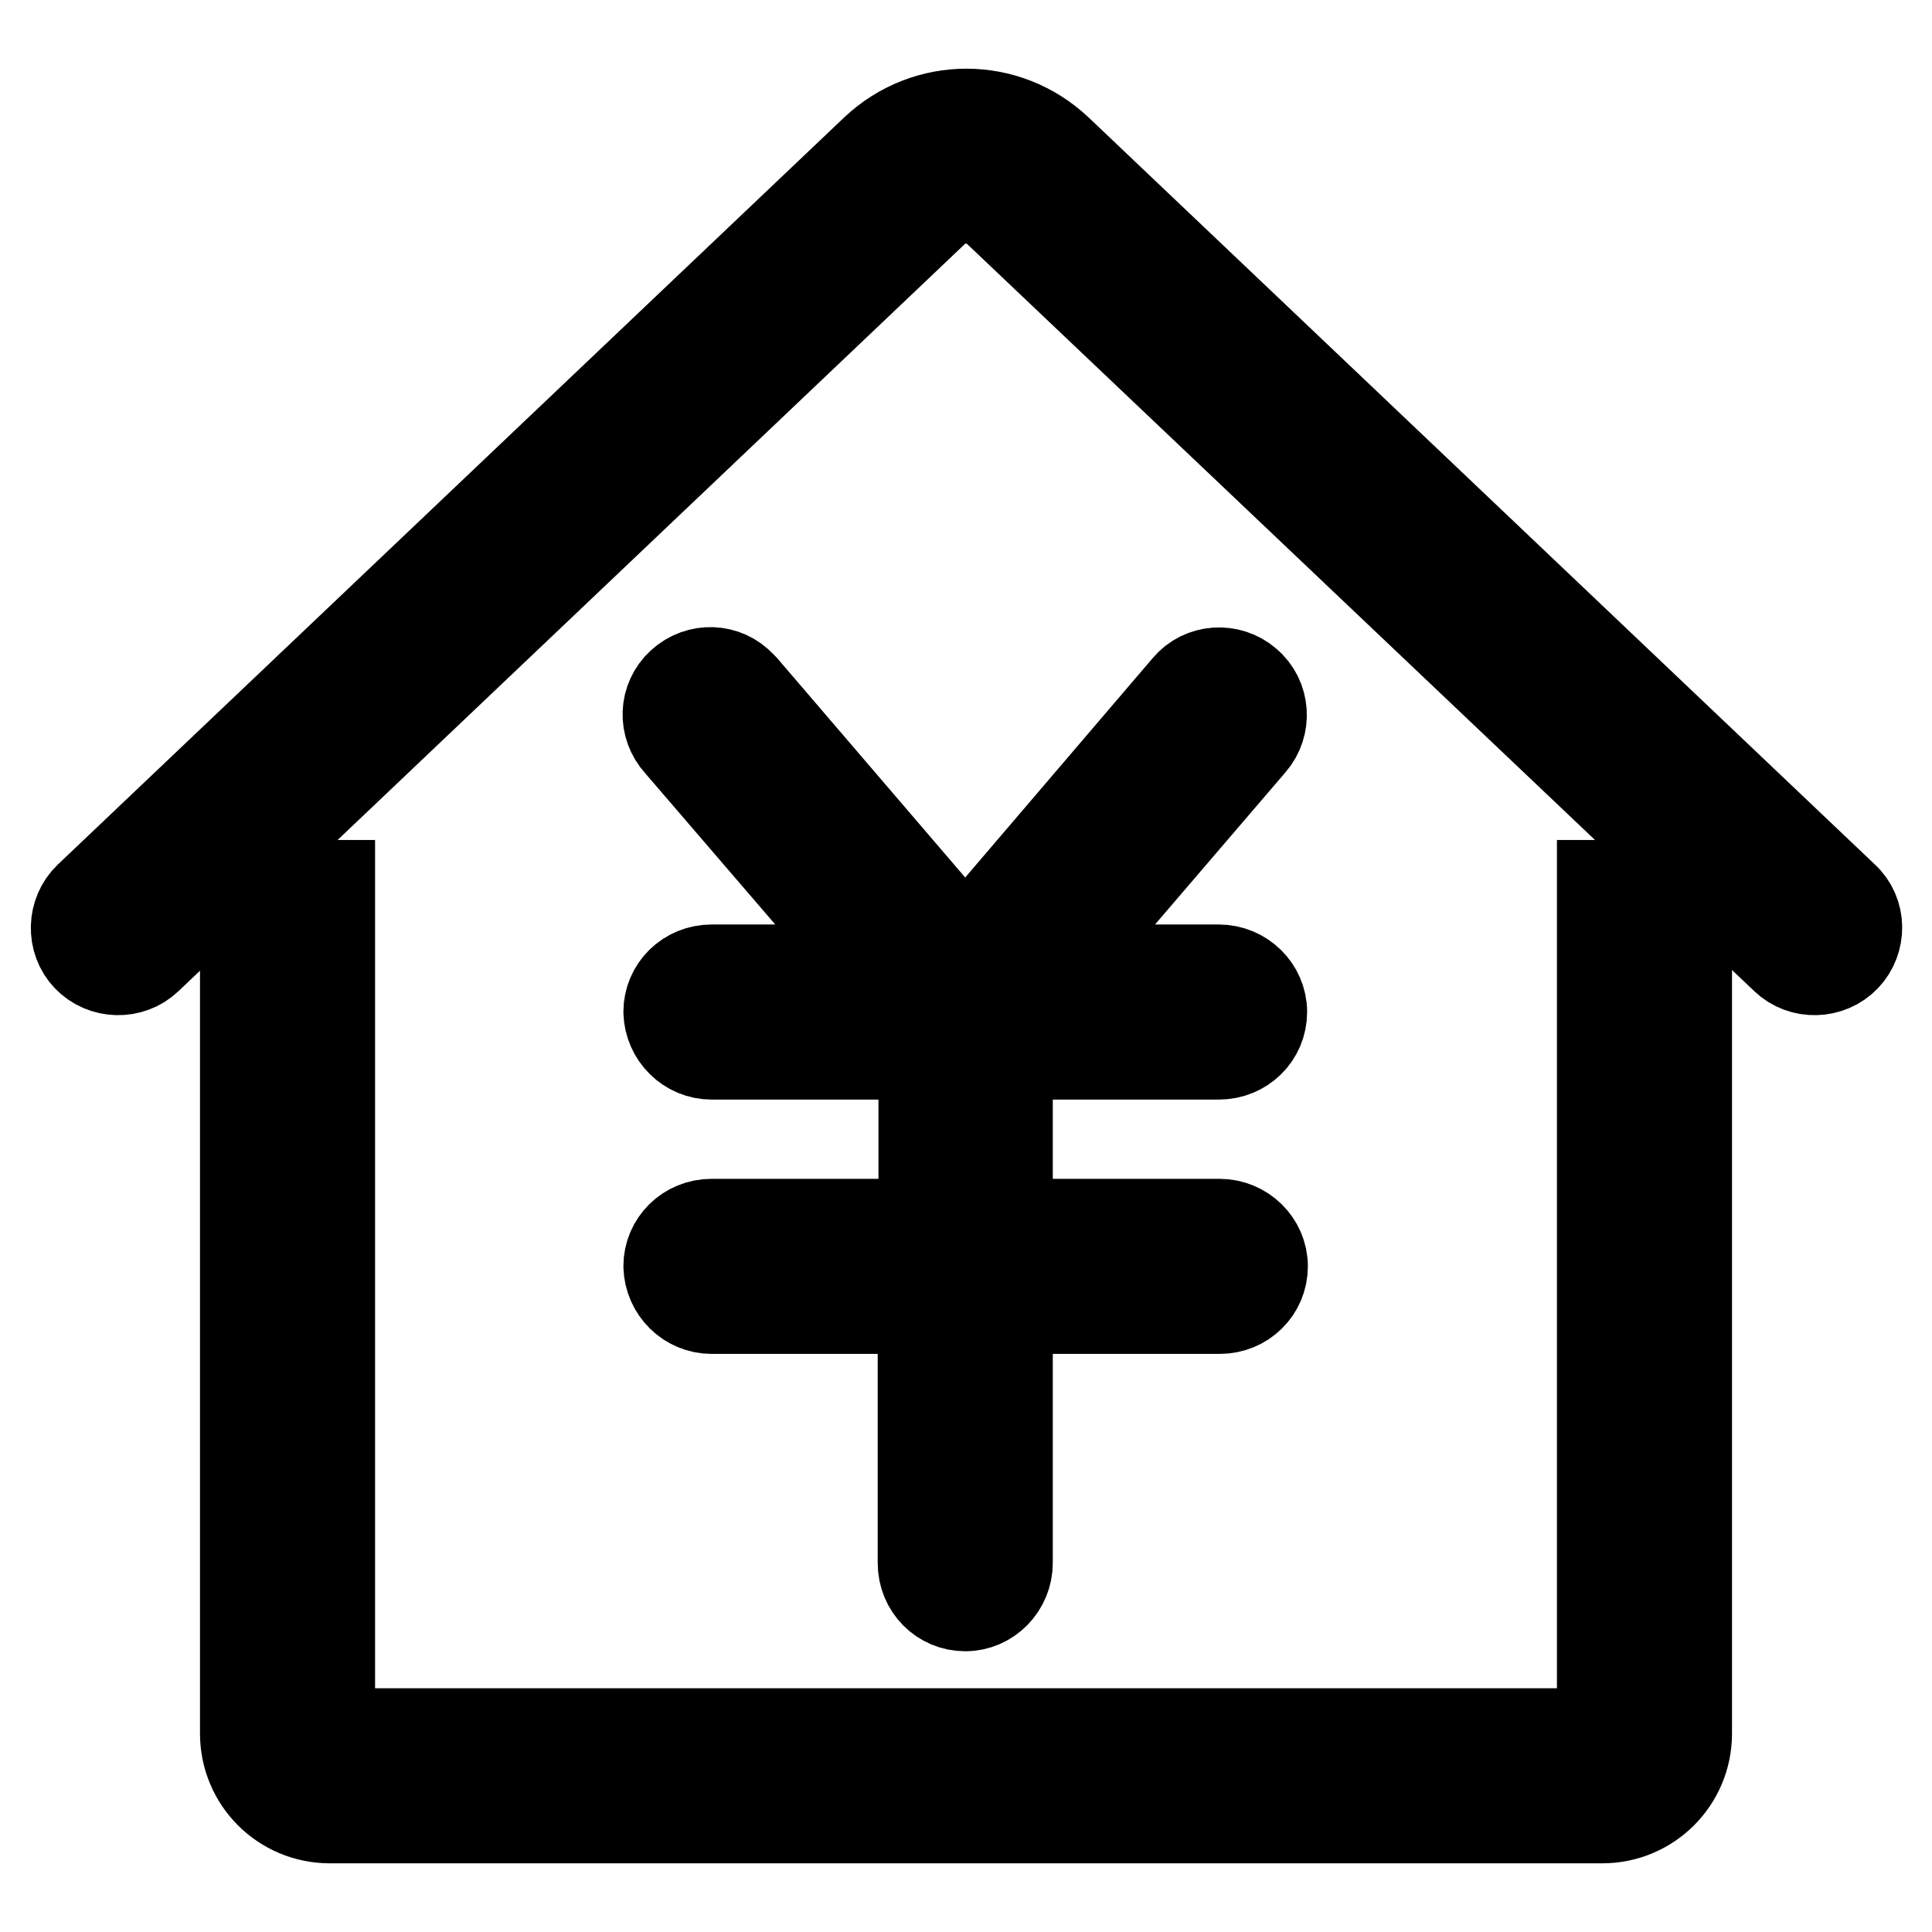
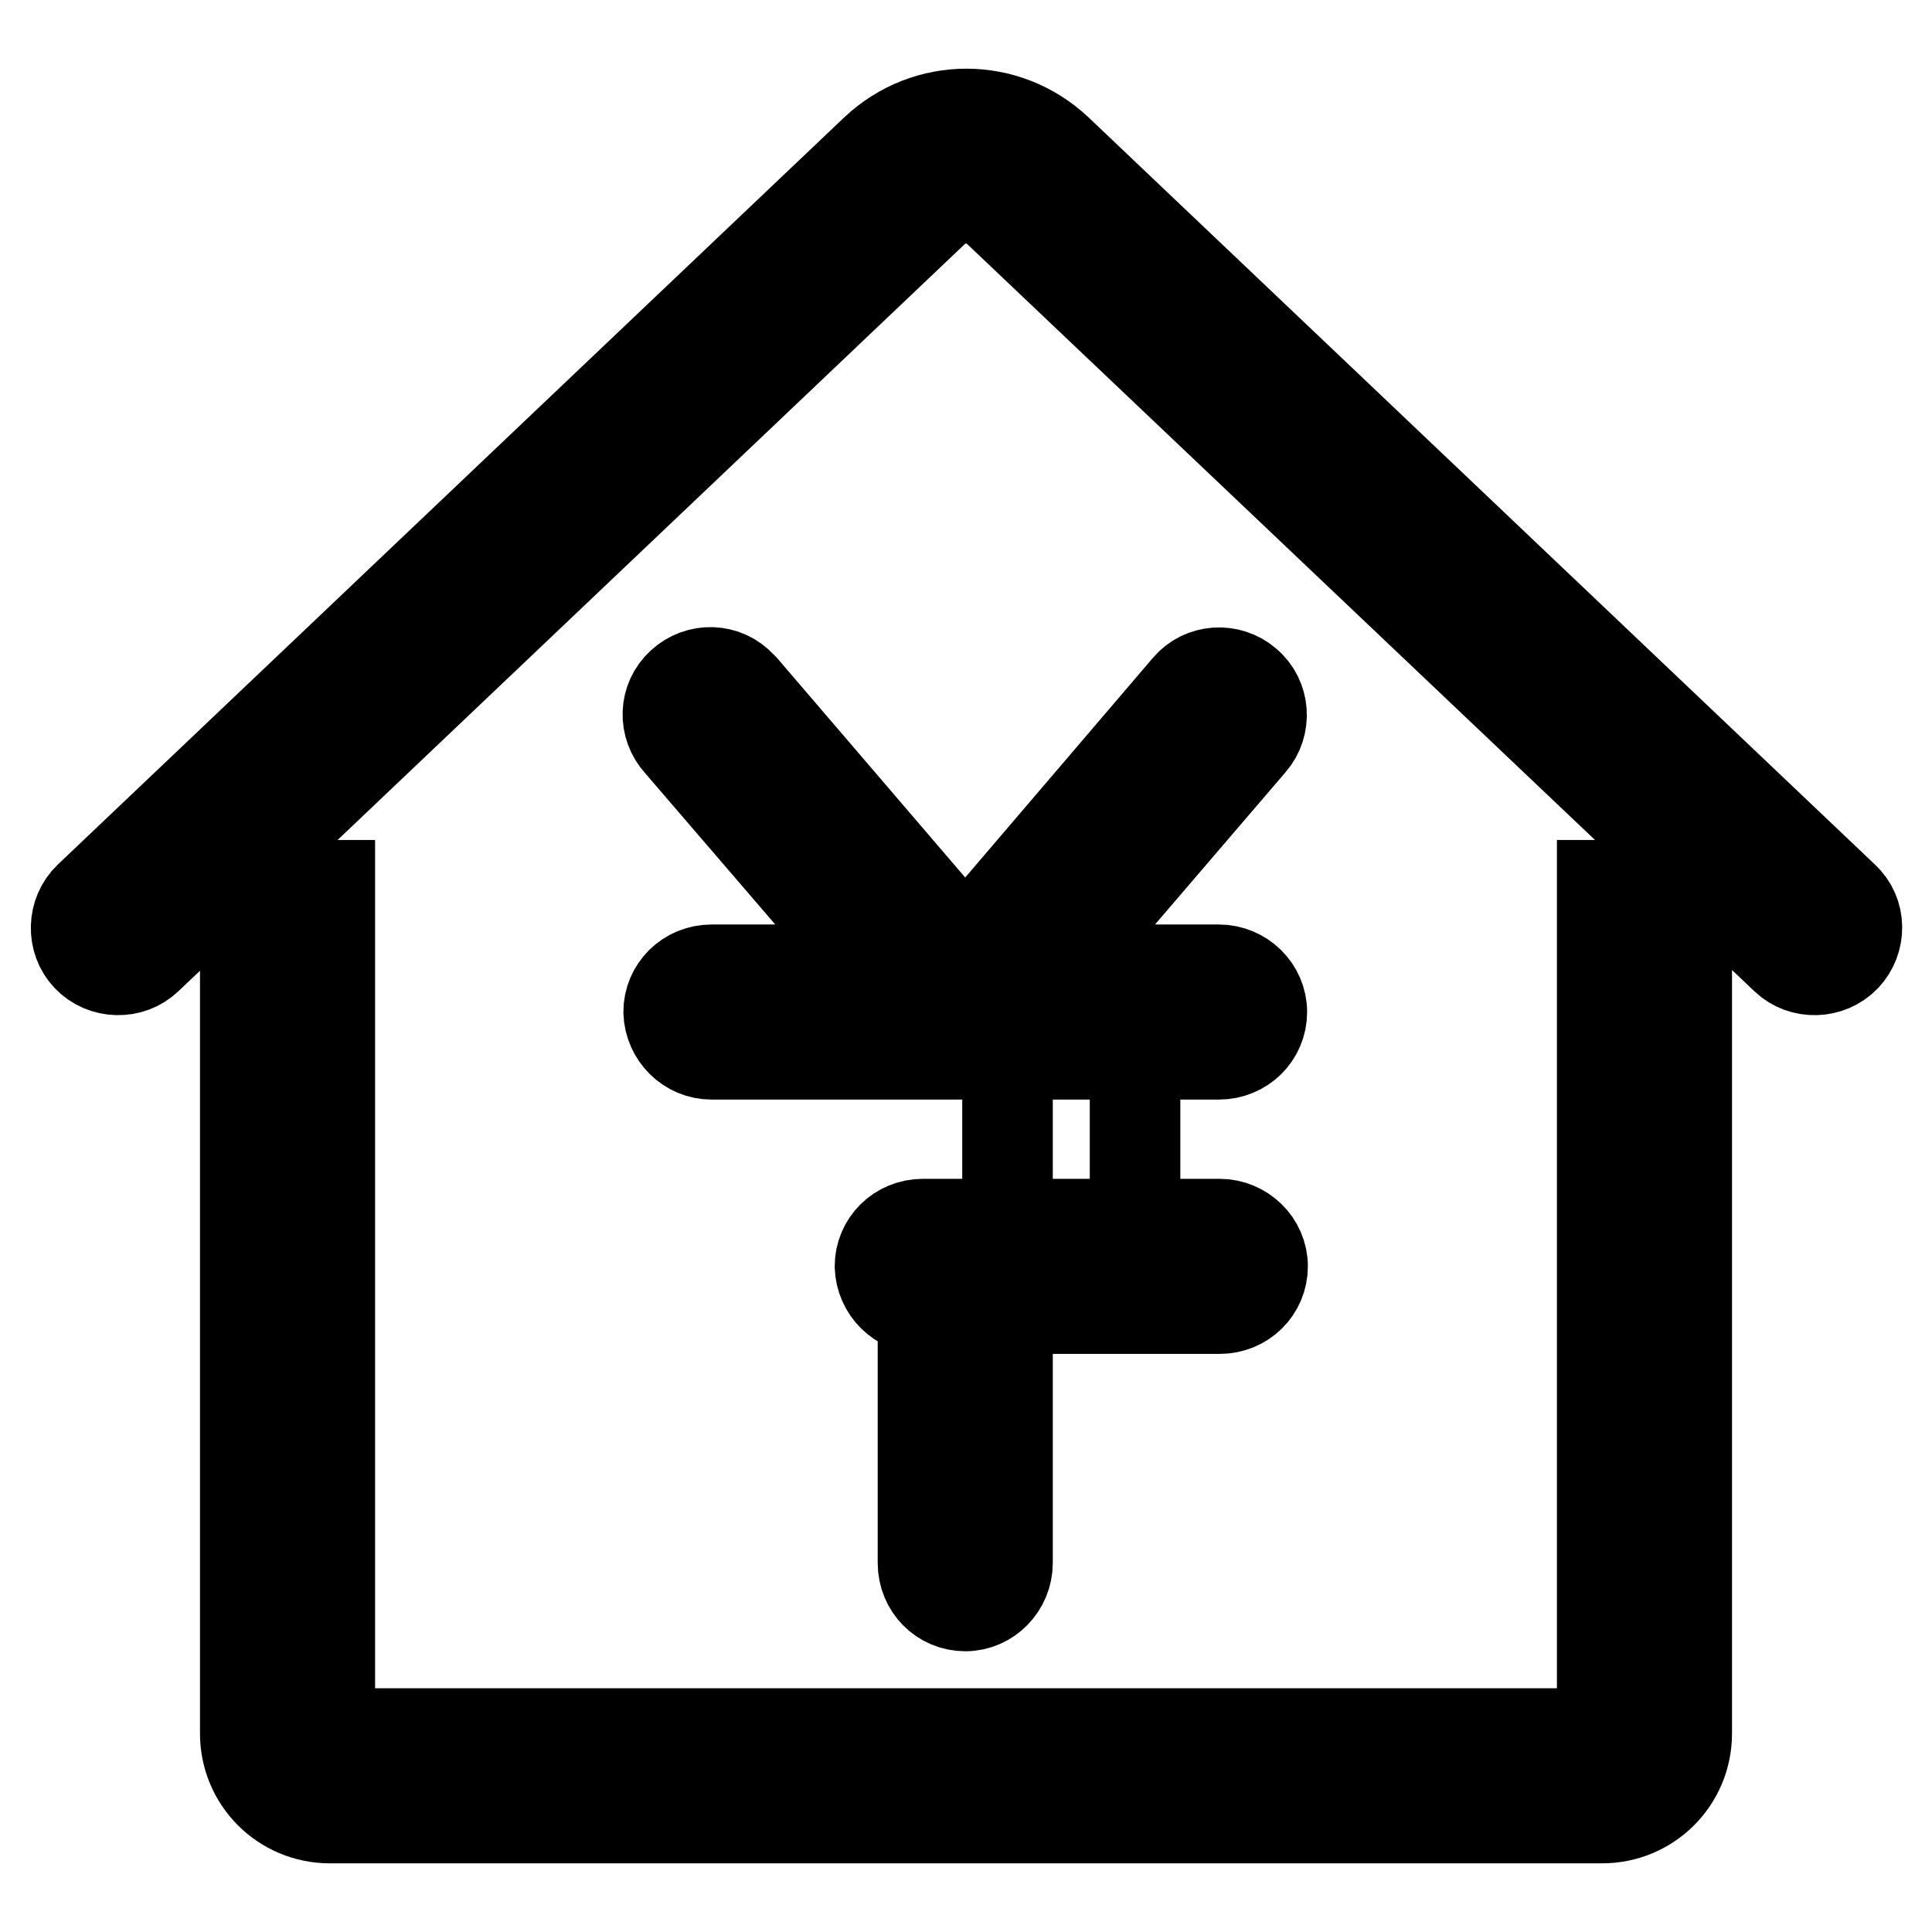
<svg xmlns="http://www.w3.org/2000/svg" version="1.1" x="0px" y="0px" viewBox="0 0 256 256" enable-background="new 0 0 256 256" xml:space="preserve">
  <g>
-     <path stroke-width="12" fill-opacity="0" stroke="#000000" d="M212.3,229.7V117.3h11.2v112.4c0,6.2-5,11.2-11.2,11.2H43.7c-6.2,0-11.2-5-11.2-11.2V117.3h11.2v112.4 H212.3z M115.8,128.5L90,98.5c-2.1-2.3-2-5.8,0.3-7.9c2.3-2.1,5.8-2,7.9,0.3c0.1,0.1,0.2,0.2,0.3,0.3l29.4,34.3l29.4-34.4 c2-2.4,5.6-2.6,7.9-0.6c2.4,2,2.6,5.6,0.6,7.9l0,0l-25.8,30.1h21.5c3.1,0,5.7,2.5,5.7,5.6c0,3.1-2.5,5.6-5.7,5.6h-28v22.5h28.1 c3.1,0,5.7,2.5,5.7,5.6c0,3.1-2.5,5.6-5.7,5.6h-28.1v33.7c0,3.1-2.5,5.7-5.6,5.7c-3.1,0-5.6-2.5-5.6-5.7v-33.7H94.3 c-3.1,0-5.6-2.5-5.7-5.6c0,0,0,0,0,0c0-3.1,2.5-5.6,5.7-5.6h28.1v-22.5H94.3c-3.1,0-5.6-2.5-5.7-5.6c0,0,0,0,0,0 c0-3.1,2.5-5.6,5.7-5.6H115.8z M19.5,127c-2.2,2.1-5.8,2-7.9-0.2c-2.1-2.2-2-5.8,0.2-7.9l0,0l104.2-99c6.8-6.4,17.3-6.4,24.1,0 l104.2,99c2.3,2.1,2.3,5.7,0.2,7.9c-2.1,2.2-5.7,2.3-7.9,0.2l0,0L132.3,28c-2.4-2.3-6.2-2.3-8.6,0L19.5,127L19.5,127z" />
+     <path stroke-width="12" fill-opacity="0" stroke="#000000" d="M212.3,229.7V117.3h11.2v112.4c0,6.2-5,11.2-11.2,11.2H43.7c-6.2,0-11.2-5-11.2-11.2V117.3h11.2v112.4 H212.3z M115.8,128.5L90,98.5c-2.1-2.3-2-5.8,0.3-7.9c2.3-2.1,5.8-2,7.9,0.3c0.1,0.1,0.2,0.2,0.3,0.3l29.4,34.3l29.4-34.4 c2-2.4,5.6-2.6,7.9-0.6c2.4,2,2.6,5.6,0.6,7.9l0,0l-25.8,30.1h21.5c3.1,0,5.7,2.5,5.7,5.6c0,3.1-2.5,5.6-5.7,5.6h-28v22.5h28.1 c3.1,0,5.7,2.5,5.7,5.6c0,3.1-2.5,5.6-5.7,5.6h-28.1v33.7c0,3.1-2.5,5.7-5.6,5.7c-3.1,0-5.6-2.5-5.6-5.7v-33.7c-3.1,0-5.6-2.5-5.7-5.6c0,0,0,0,0,0c0-3.1,2.5-5.6,5.7-5.6h28.1v-22.5H94.3c-3.1,0-5.6-2.5-5.7-5.6c0,0,0,0,0,0 c0-3.1,2.5-5.6,5.7-5.6H115.8z M19.5,127c-2.2,2.1-5.8,2-7.9-0.2c-2.1-2.2-2-5.8,0.2-7.9l0,0l104.2-99c6.8-6.4,17.3-6.4,24.1,0 l104.2,99c2.3,2.1,2.3,5.7,0.2,7.9c-2.1,2.2-5.7,2.3-7.9,0.2l0,0L132.3,28c-2.4-2.3-6.2-2.3-8.6,0L19.5,127L19.5,127z" />
  </g>
</svg>